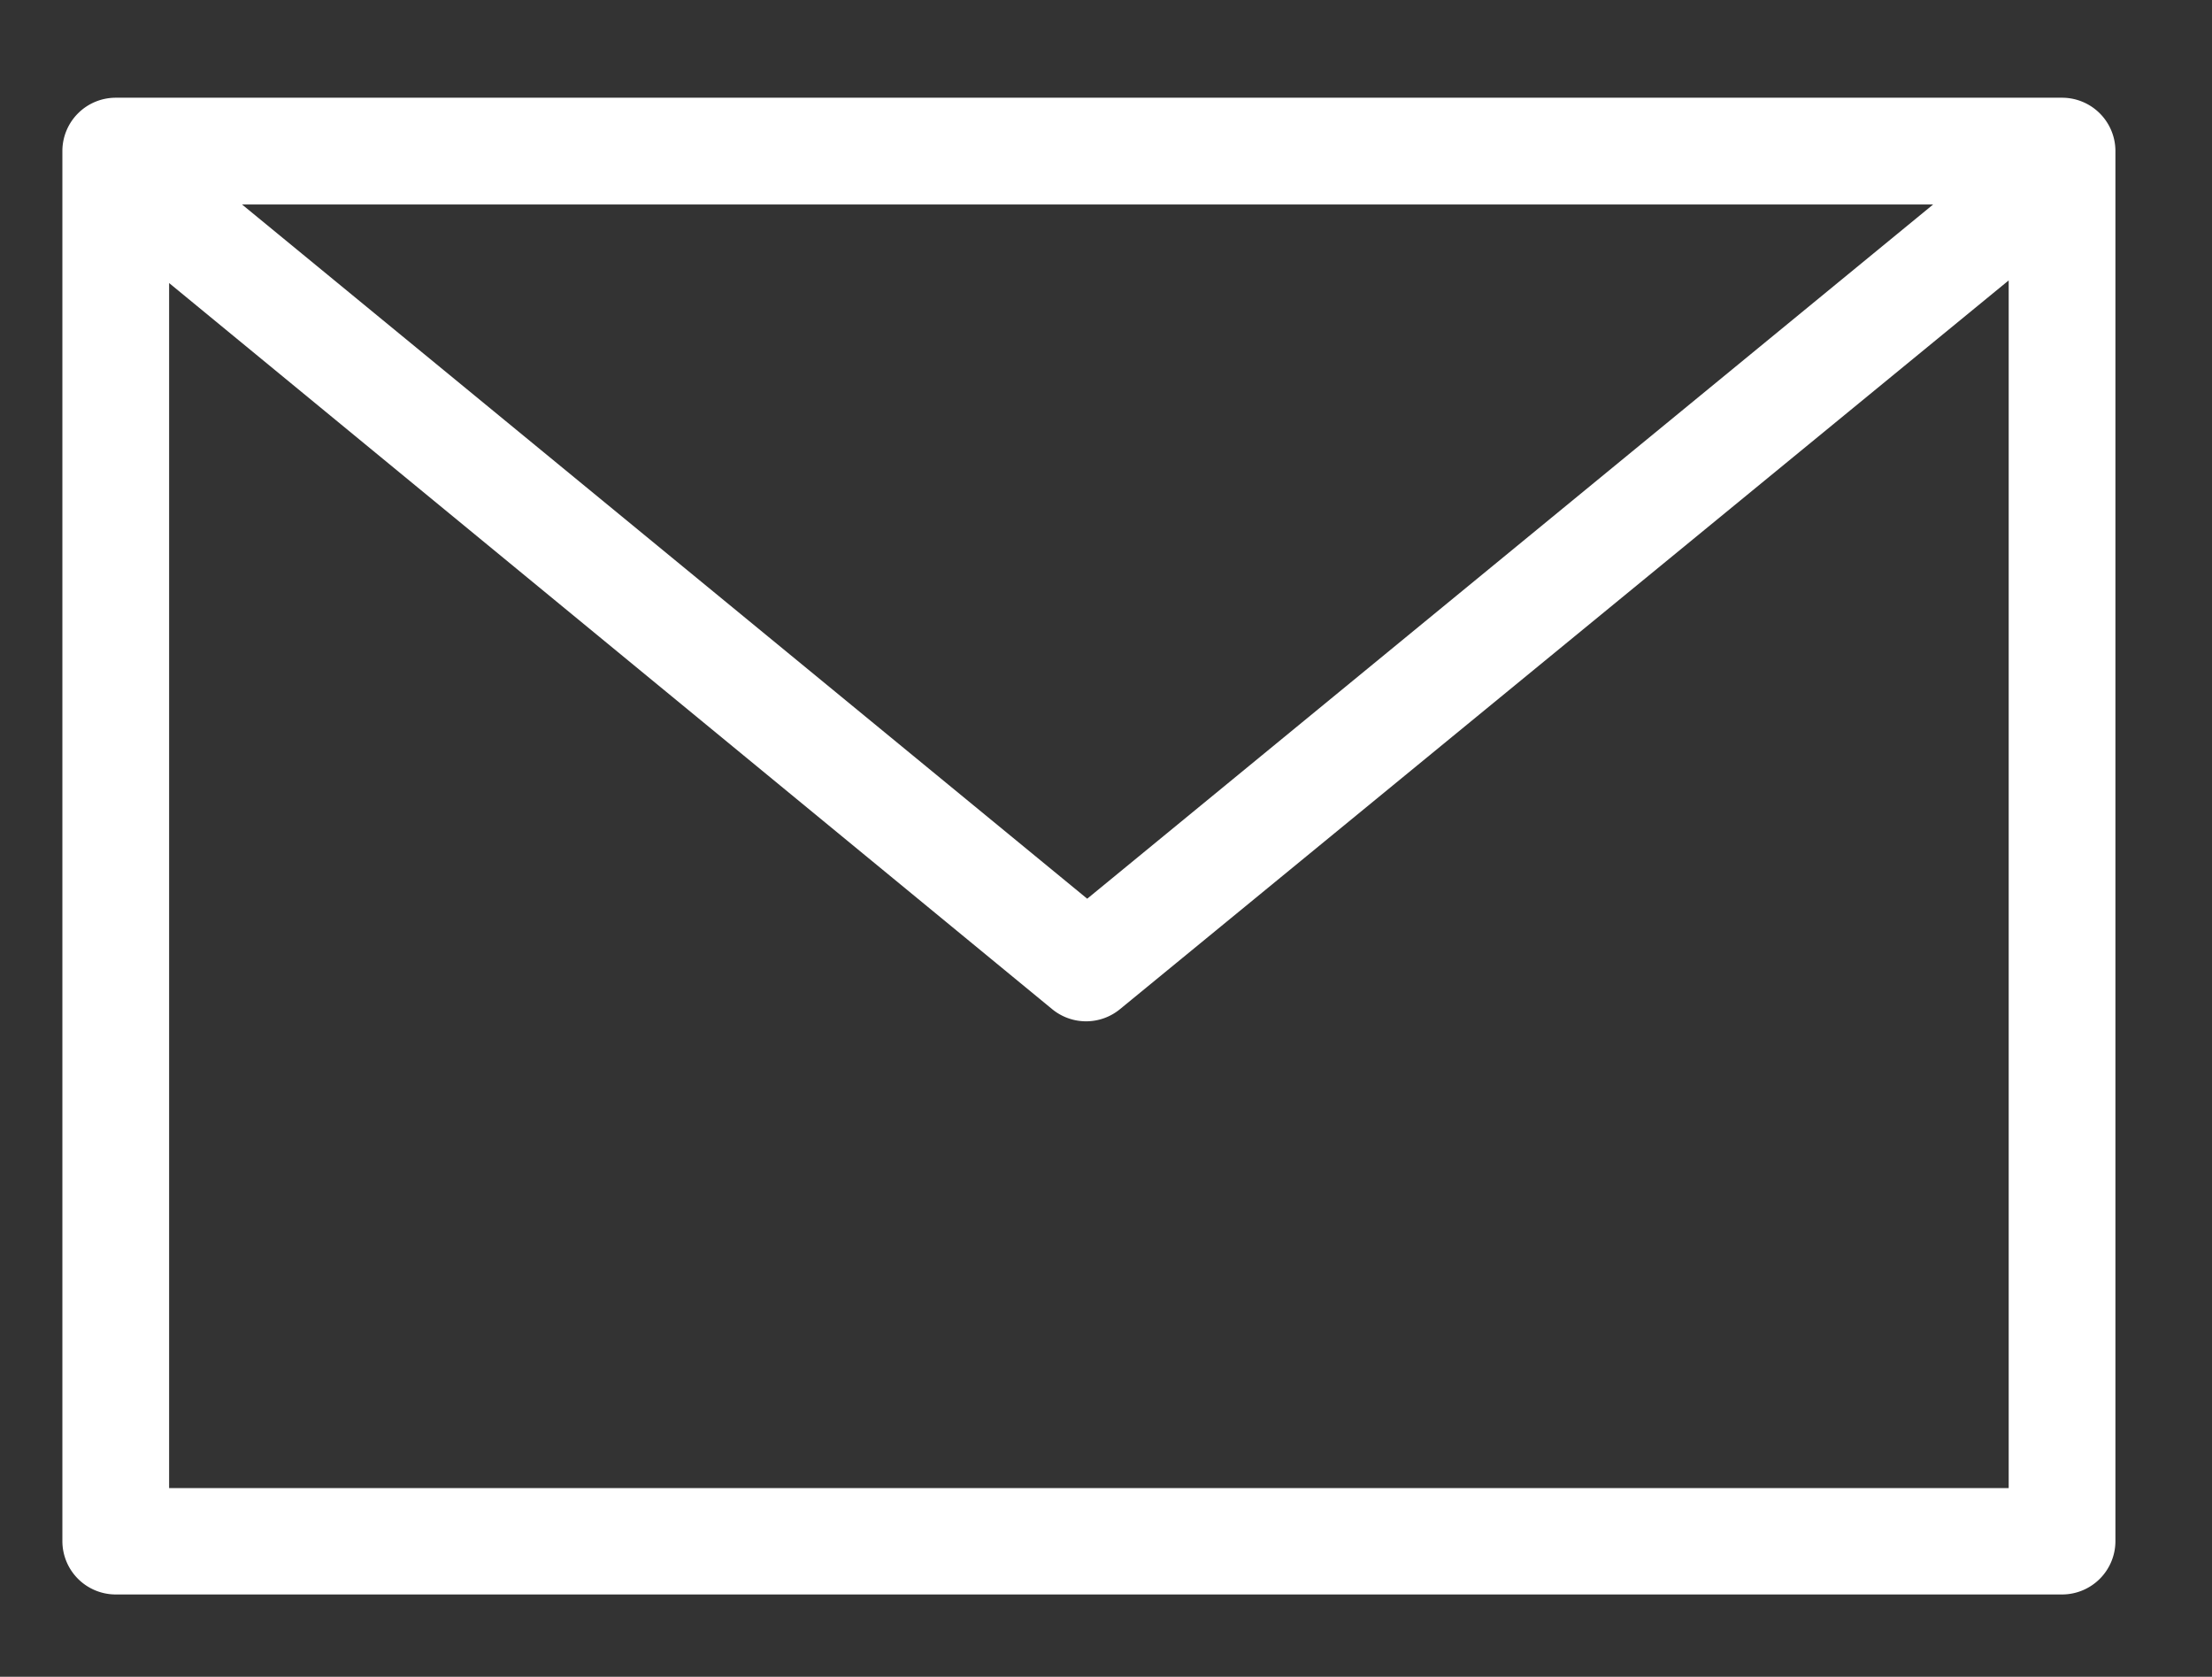
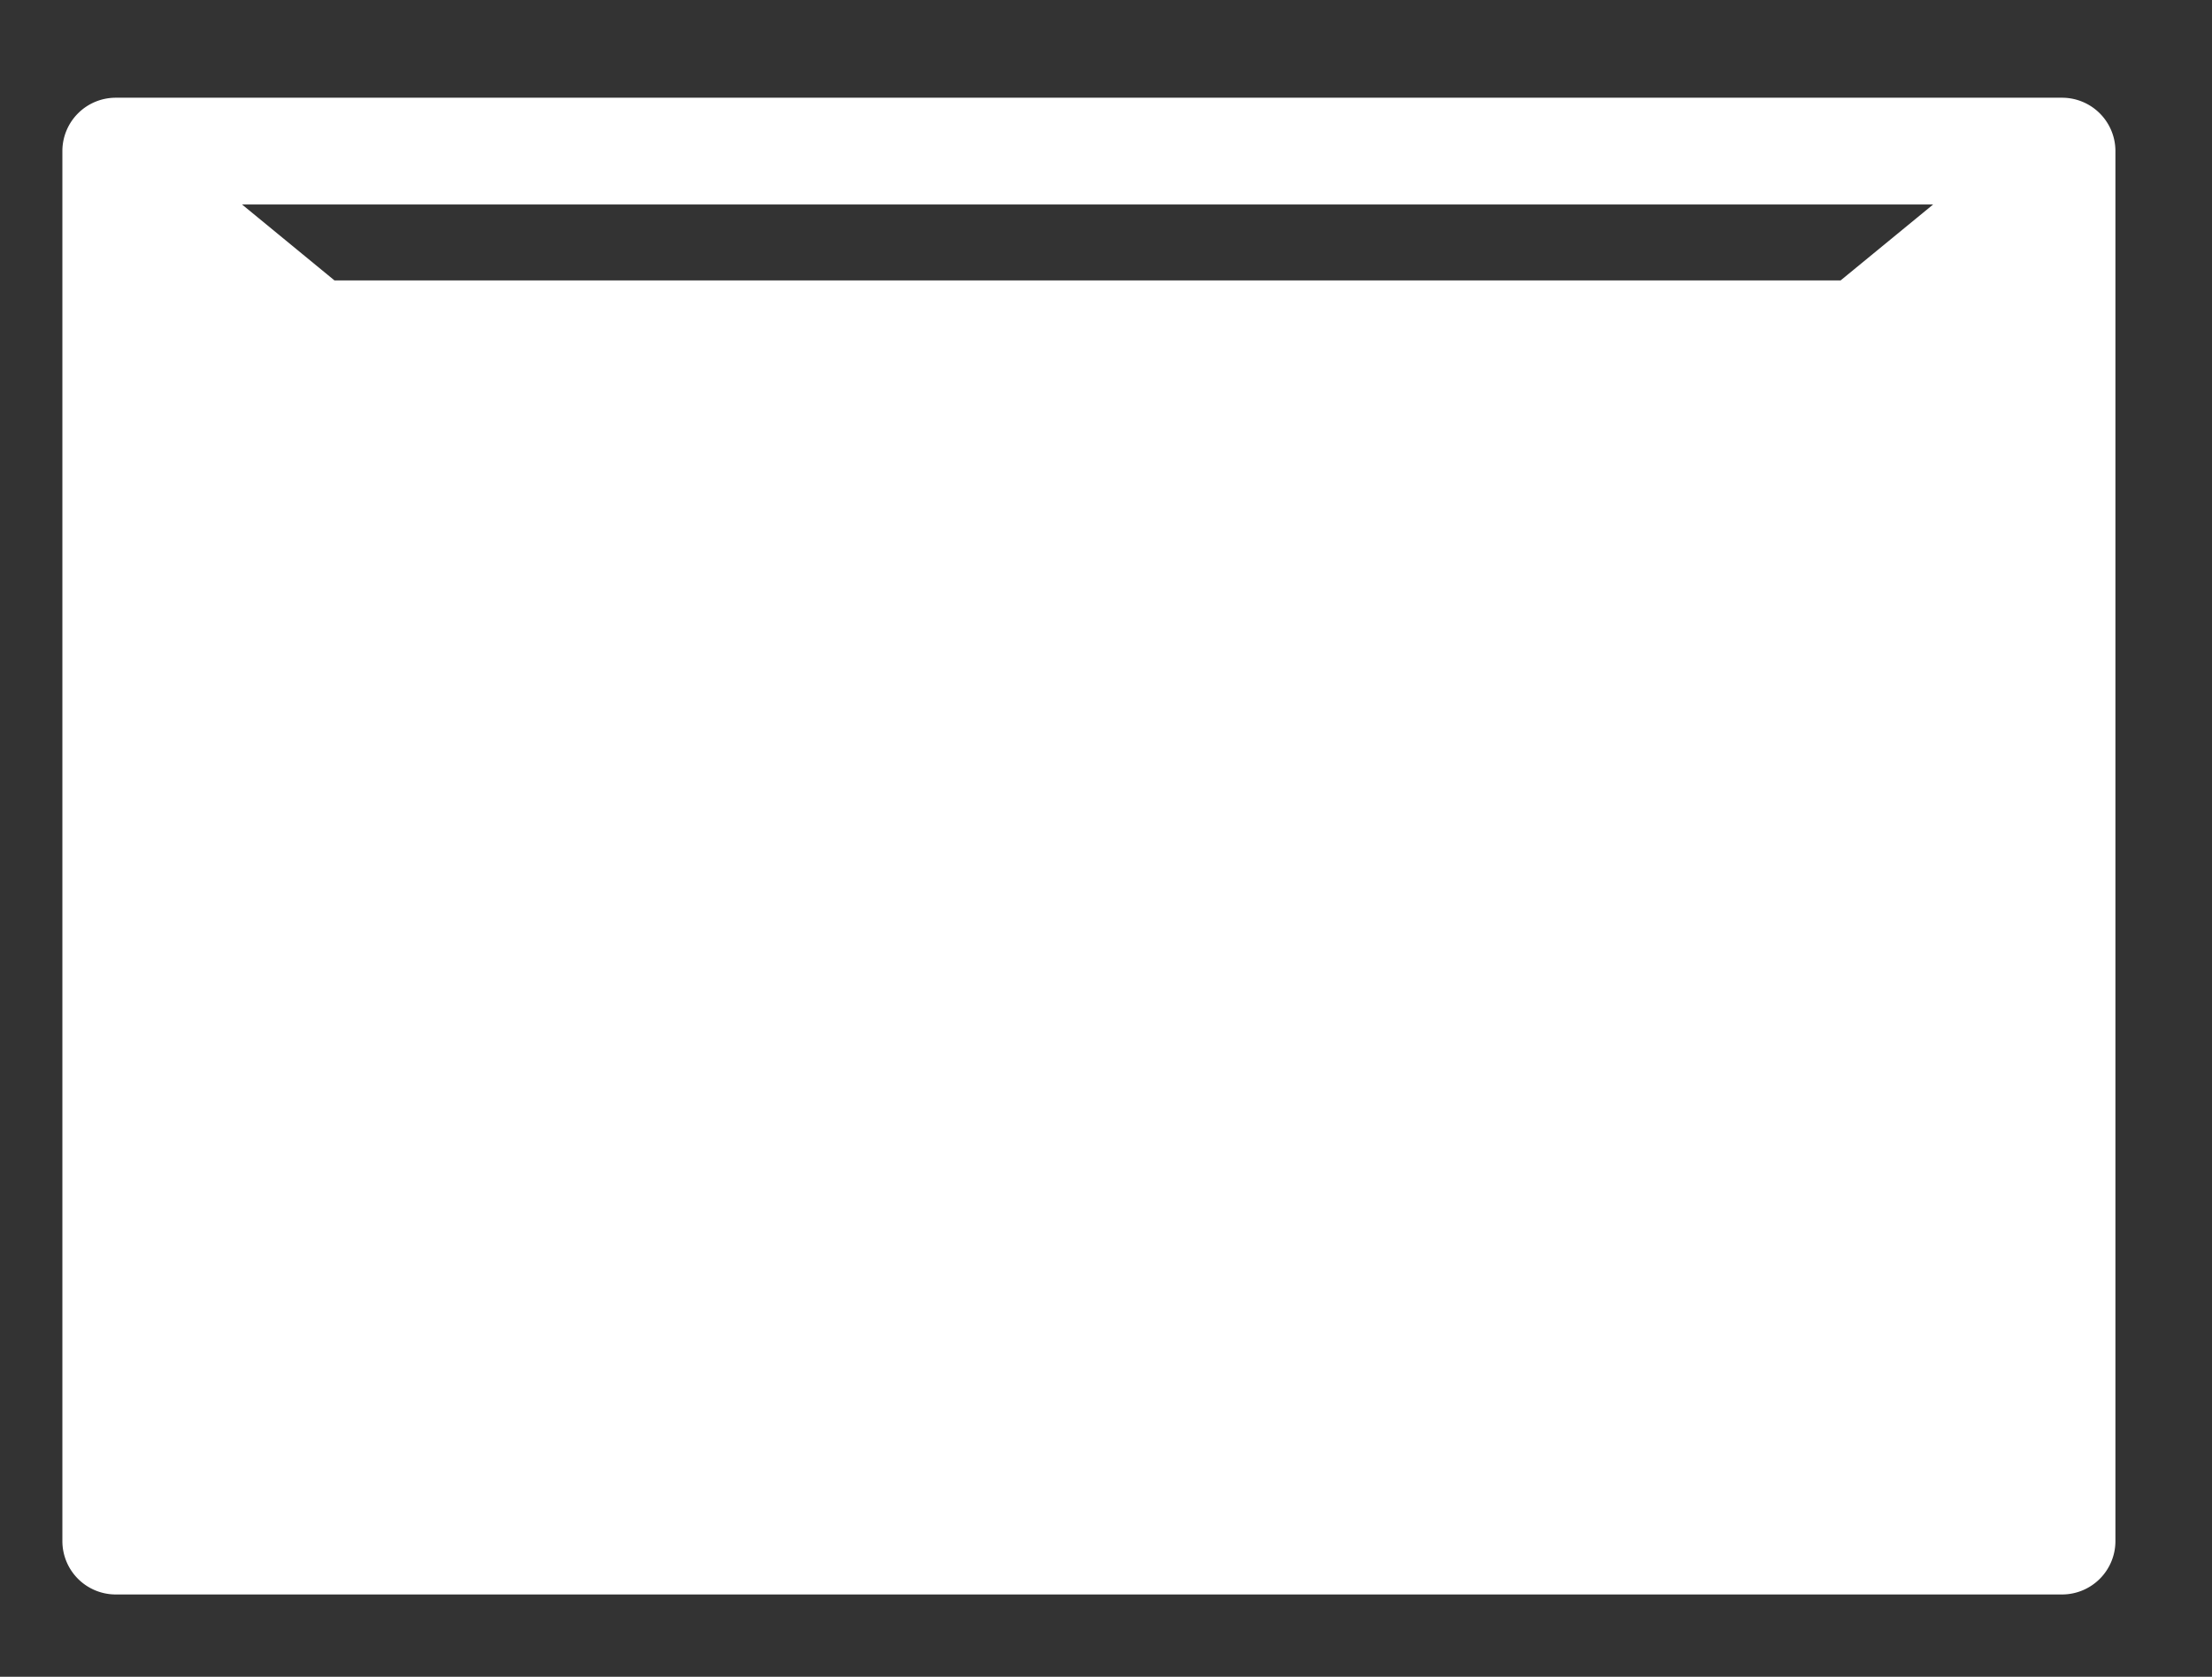
<svg xmlns="http://www.w3.org/2000/svg" id="Layer_1" data-name="Layer 1" viewBox="0 0 58.86 44.61">
  <rect x="0" y="0" width="58.86" height="44.61" fill="#333333" stroke="none" />
  <defs>
    <style>
      .cls-1 {
        fill: #fff;
      }
    </style>
  </defs>
  <title>kontakt</title>
-   <path class="cls-1" d="M28.93,23.91L6.44,5.44h45ZM4.5,39.59V7.53L28,26.85a1.42,1.42,0,0,0,1.8,0L53.45,7.46V39.59H4.5ZM56.29,41V4A1.42,1.42,0,0,0,54.87,2.6H3.08A1.42,1.42,0,0,0,1.66,4V41a1.42,1.42,0,0,0,1.42,1.42H54.87A1.42,1.42,0,0,0,56.29,41" />
+   <path class="cls-1" d="M28.93,23.91L6.44,5.44h45ZM4.5,39.59V7.53L28,26.85a1.42,1.42,0,0,0,1.8,0L53.45,7.46H4.5ZM56.29,41V4A1.42,1.42,0,0,0,54.87,2.6H3.08A1.42,1.42,0,0,0,1.66,4V41a1.42,1.42,0,0,0,1.42,1.42H54.87A1.42,1.42,0,0,0,56.29,41" />
</svg>